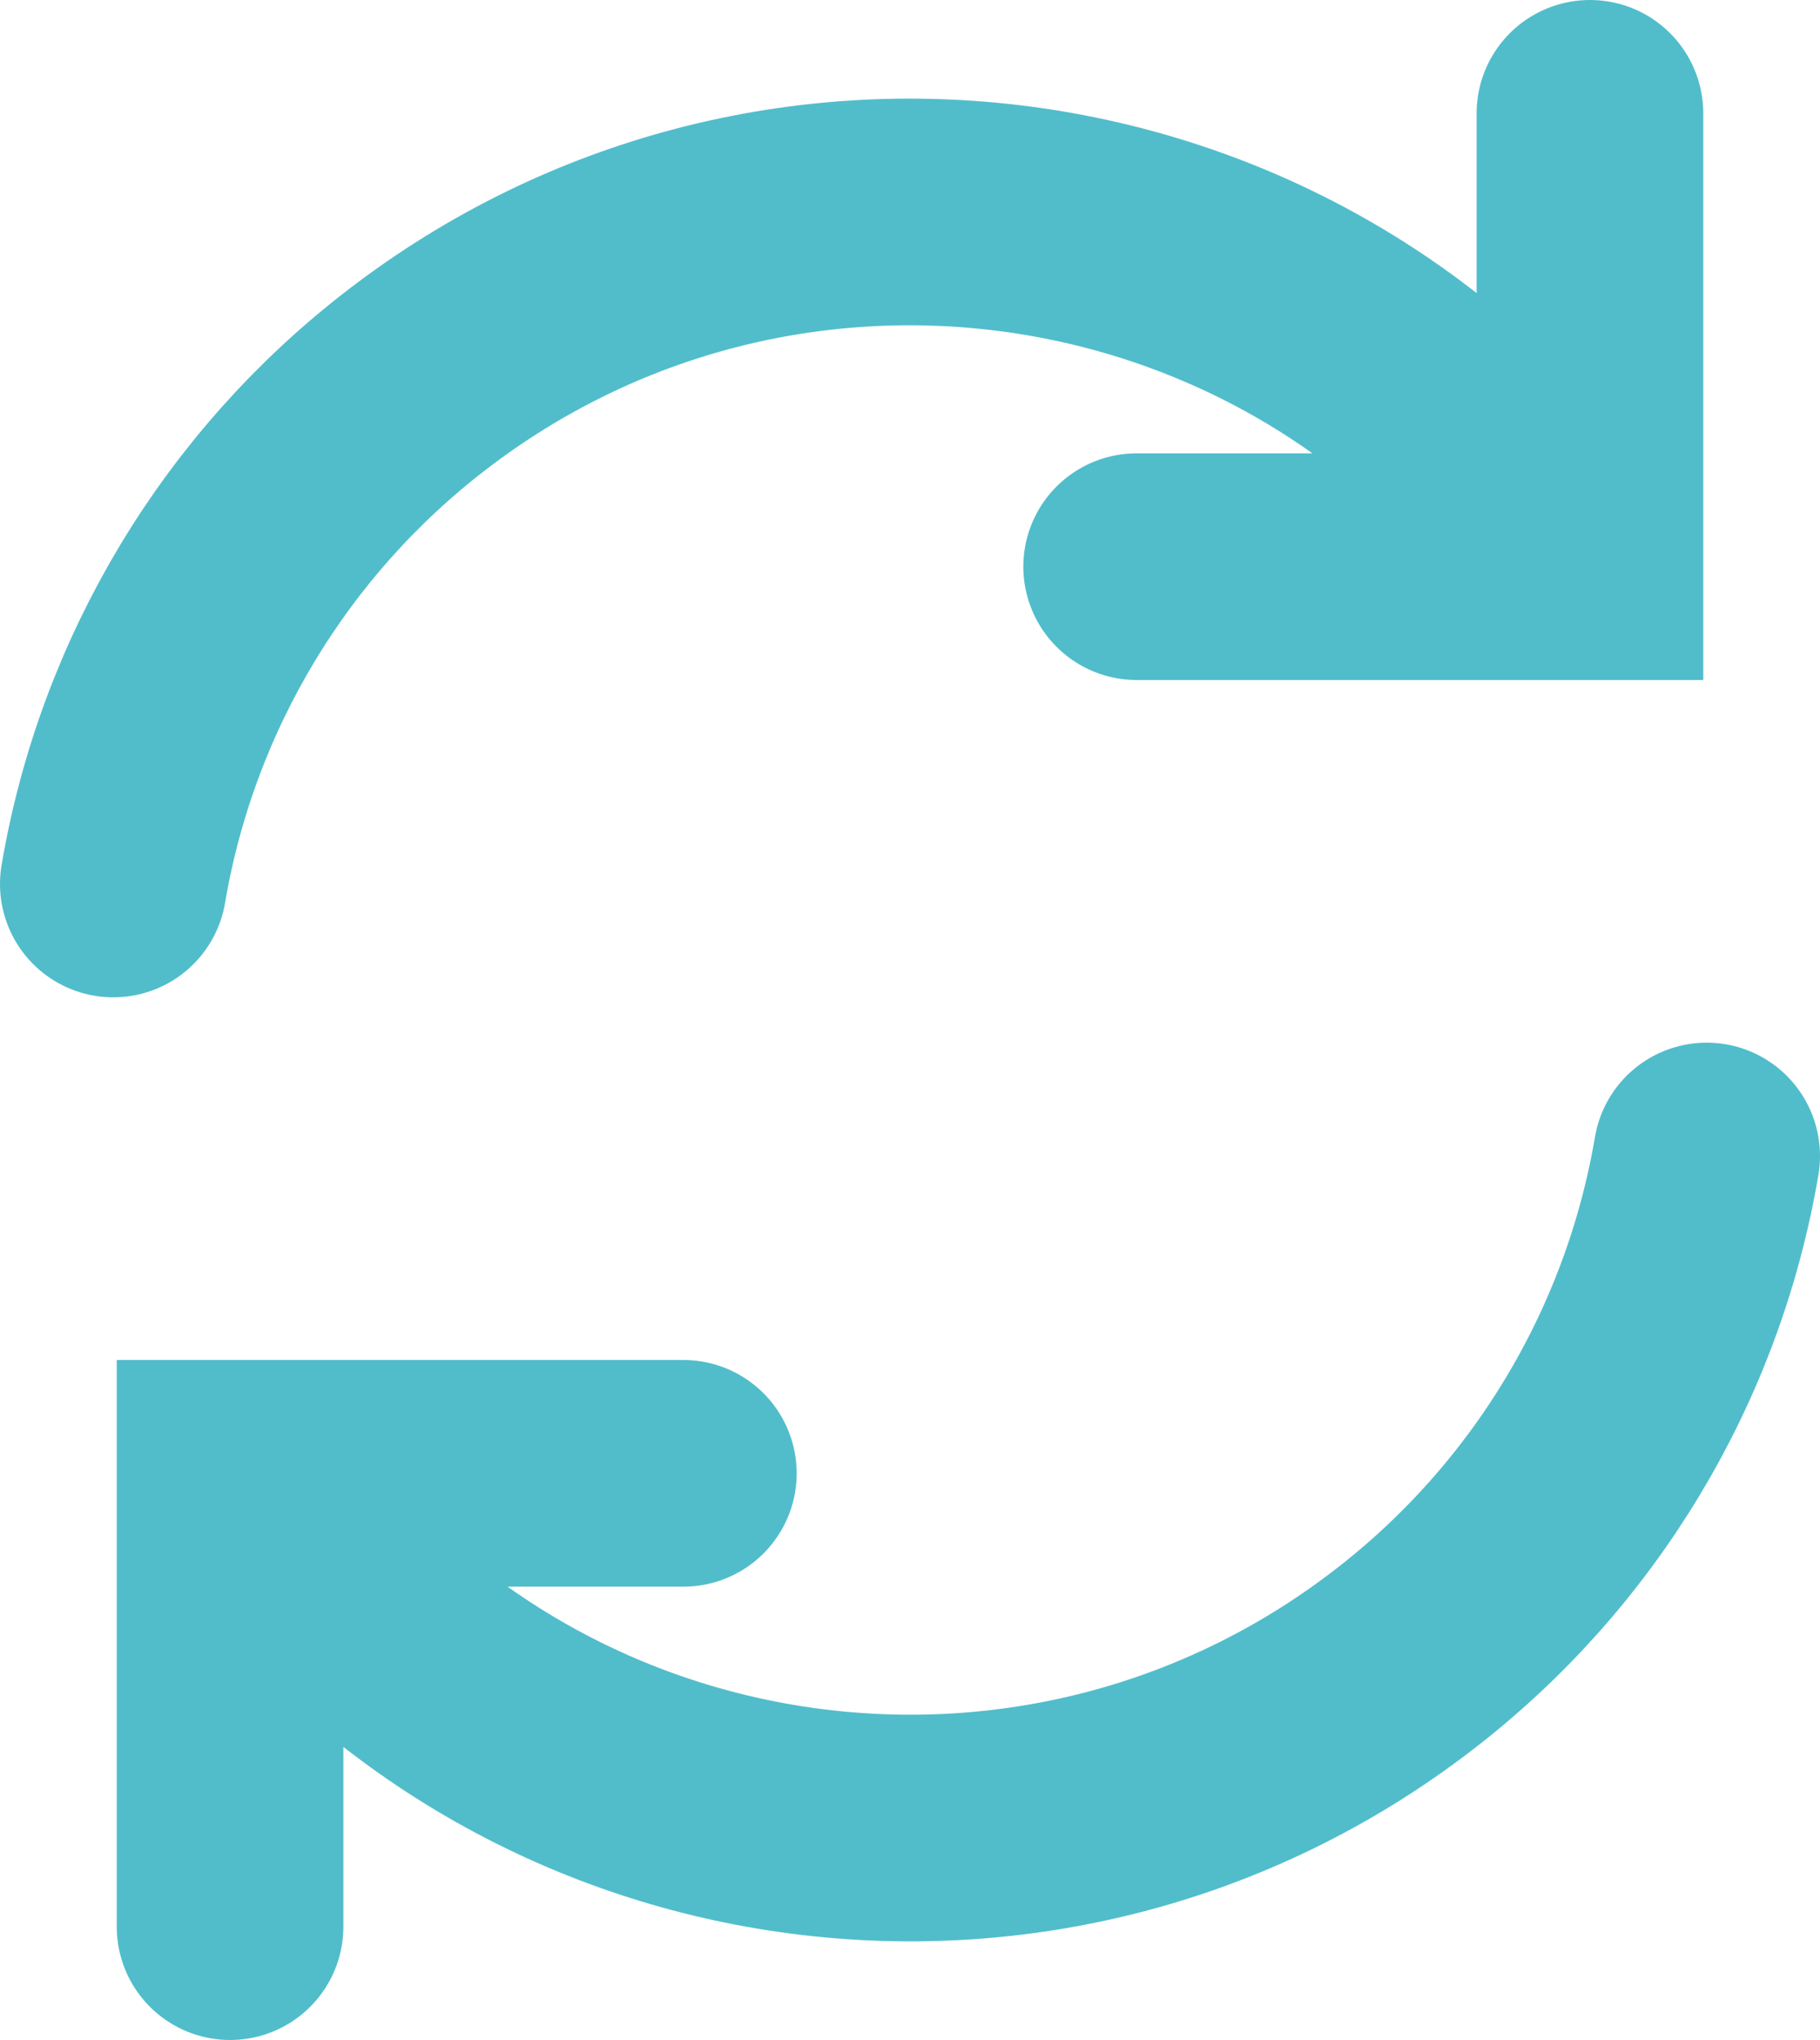
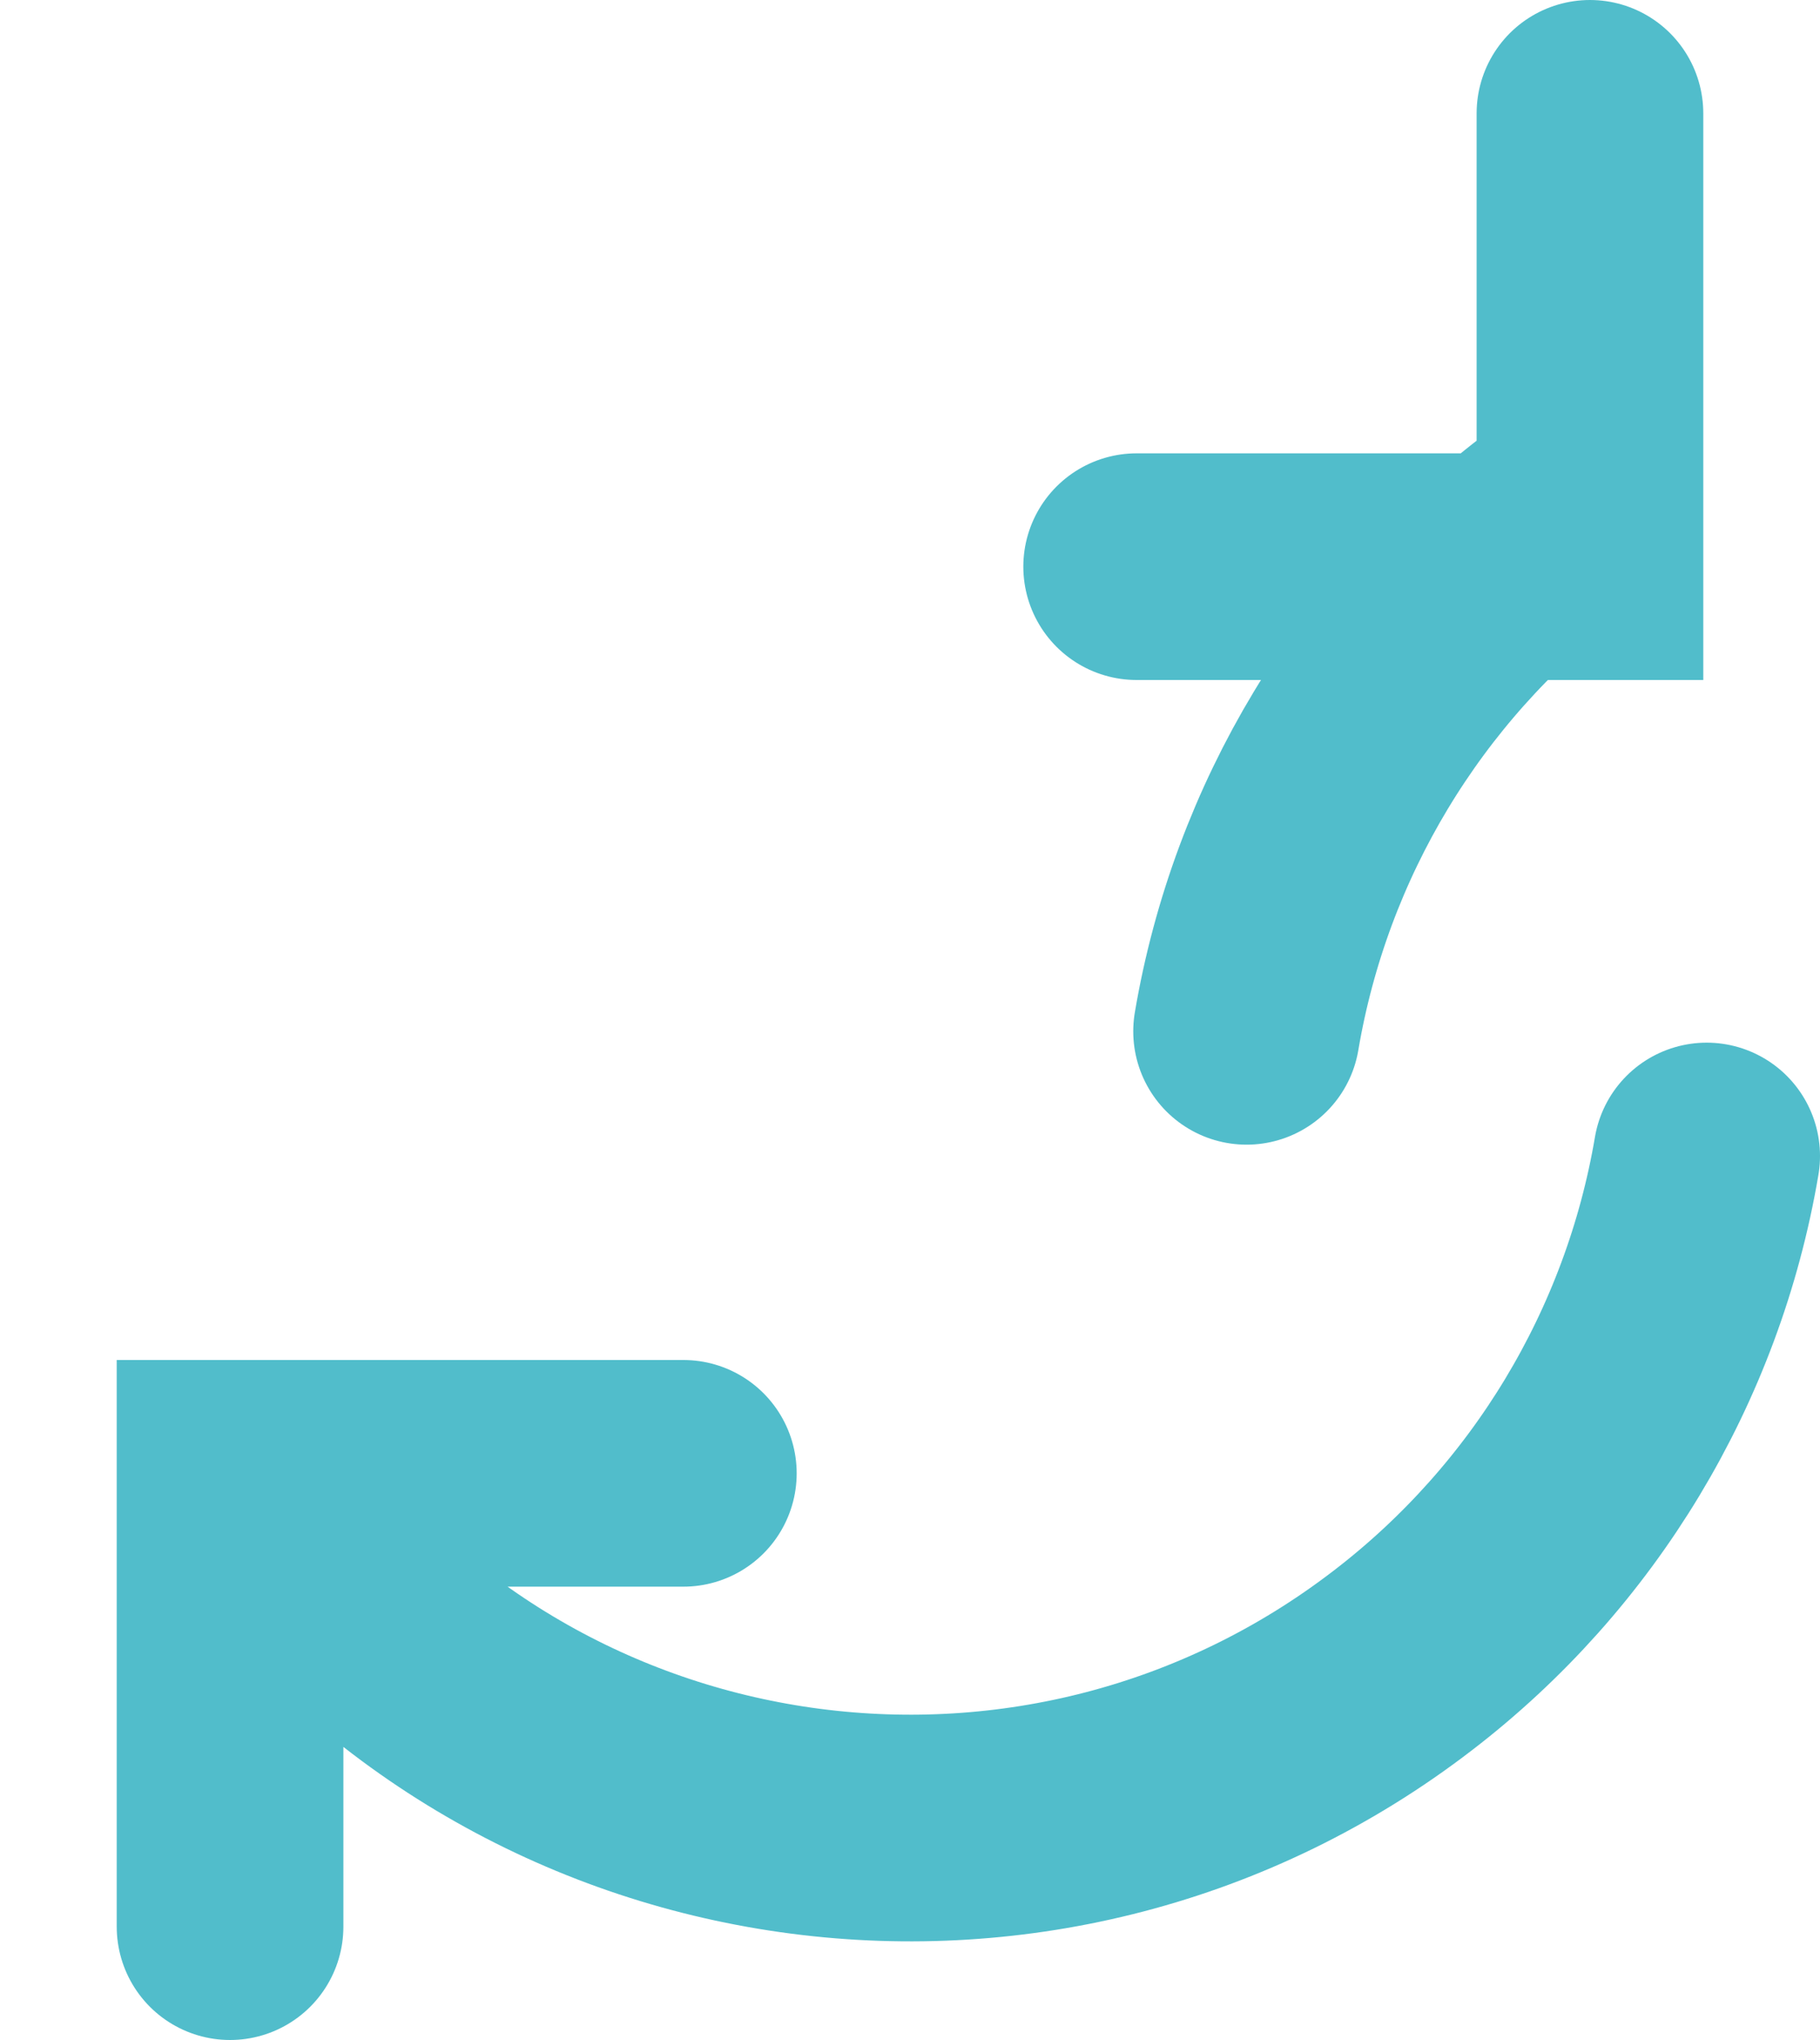
<svg xmlns="http://www.w3.org/2000/svg" id="Layer_2" data-name="Layer 2" viewBox="0 0 16.06 18">
  <defs>
    <style>
      .cls-1 {
        fill: none;
        stroke: #51bdcb;
        stroke-linecap: round;
        stroke-miterlimit: 10;
        stroke-width: 2px;
      }
    </style>
  </defs>
  <g id="Layer_1-2" data-name="Layer 1">
-     <path class="cls-1" d="m13.68,4.65C11.28,1.53,6.8.95,3.68,3.35c-1.42,1.09-2.38,2.68-2.68,4.45M14.03,1v4h-4M2.38,13.35c2.4,3.12,6.88,3.7,10,1.3,1.42-1.09,2.38-2.68,2.68-4.45m-13.03,6.8v-4h4" />
+     <path class="cls-1" d="m13.68,4.65c-1.42,1.09-2.38,2.68-2.68,4.45M14.03,1v4h-4M2.38,13.35c2.4,3.12,6.88,3.7,10,1.3,1.42-1.09,2.38-2.68,2.68-4.45m-13.03,6.8v-4h4" />
  </g>
</svg>